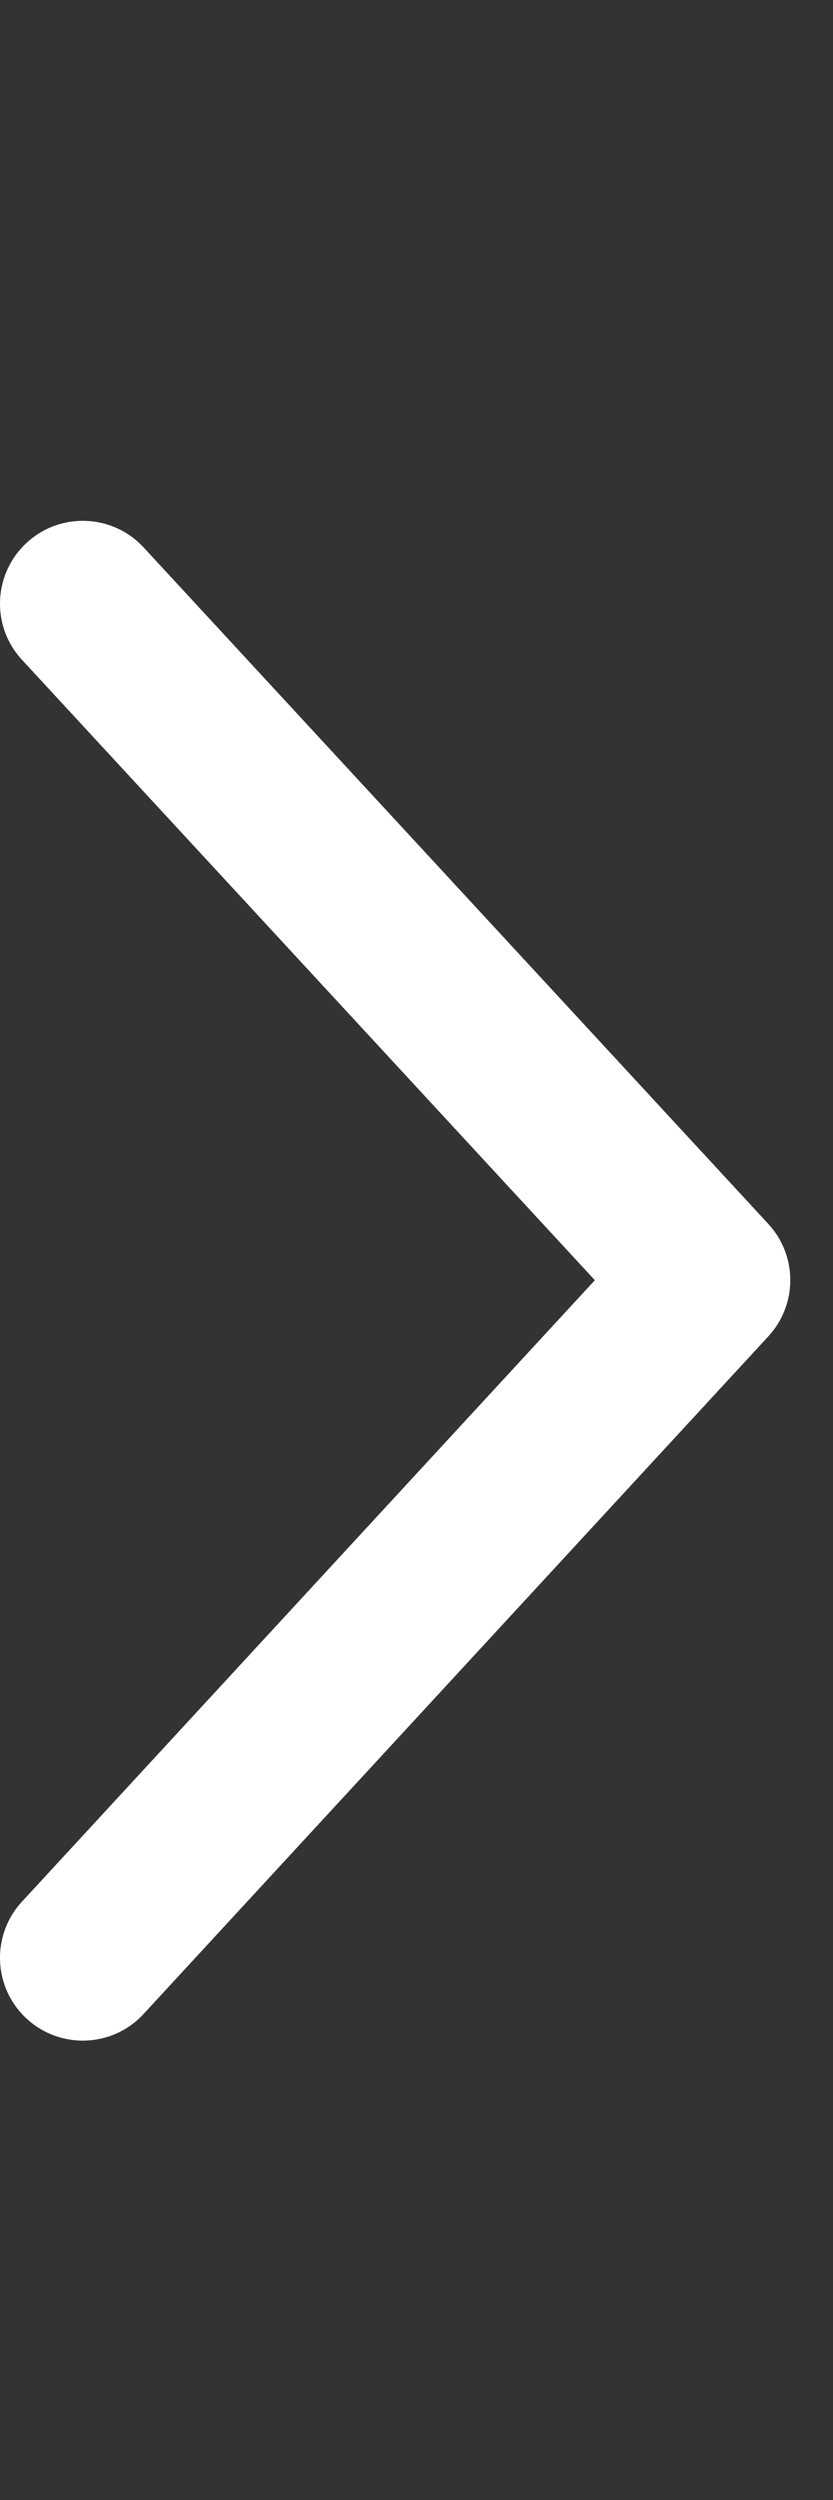
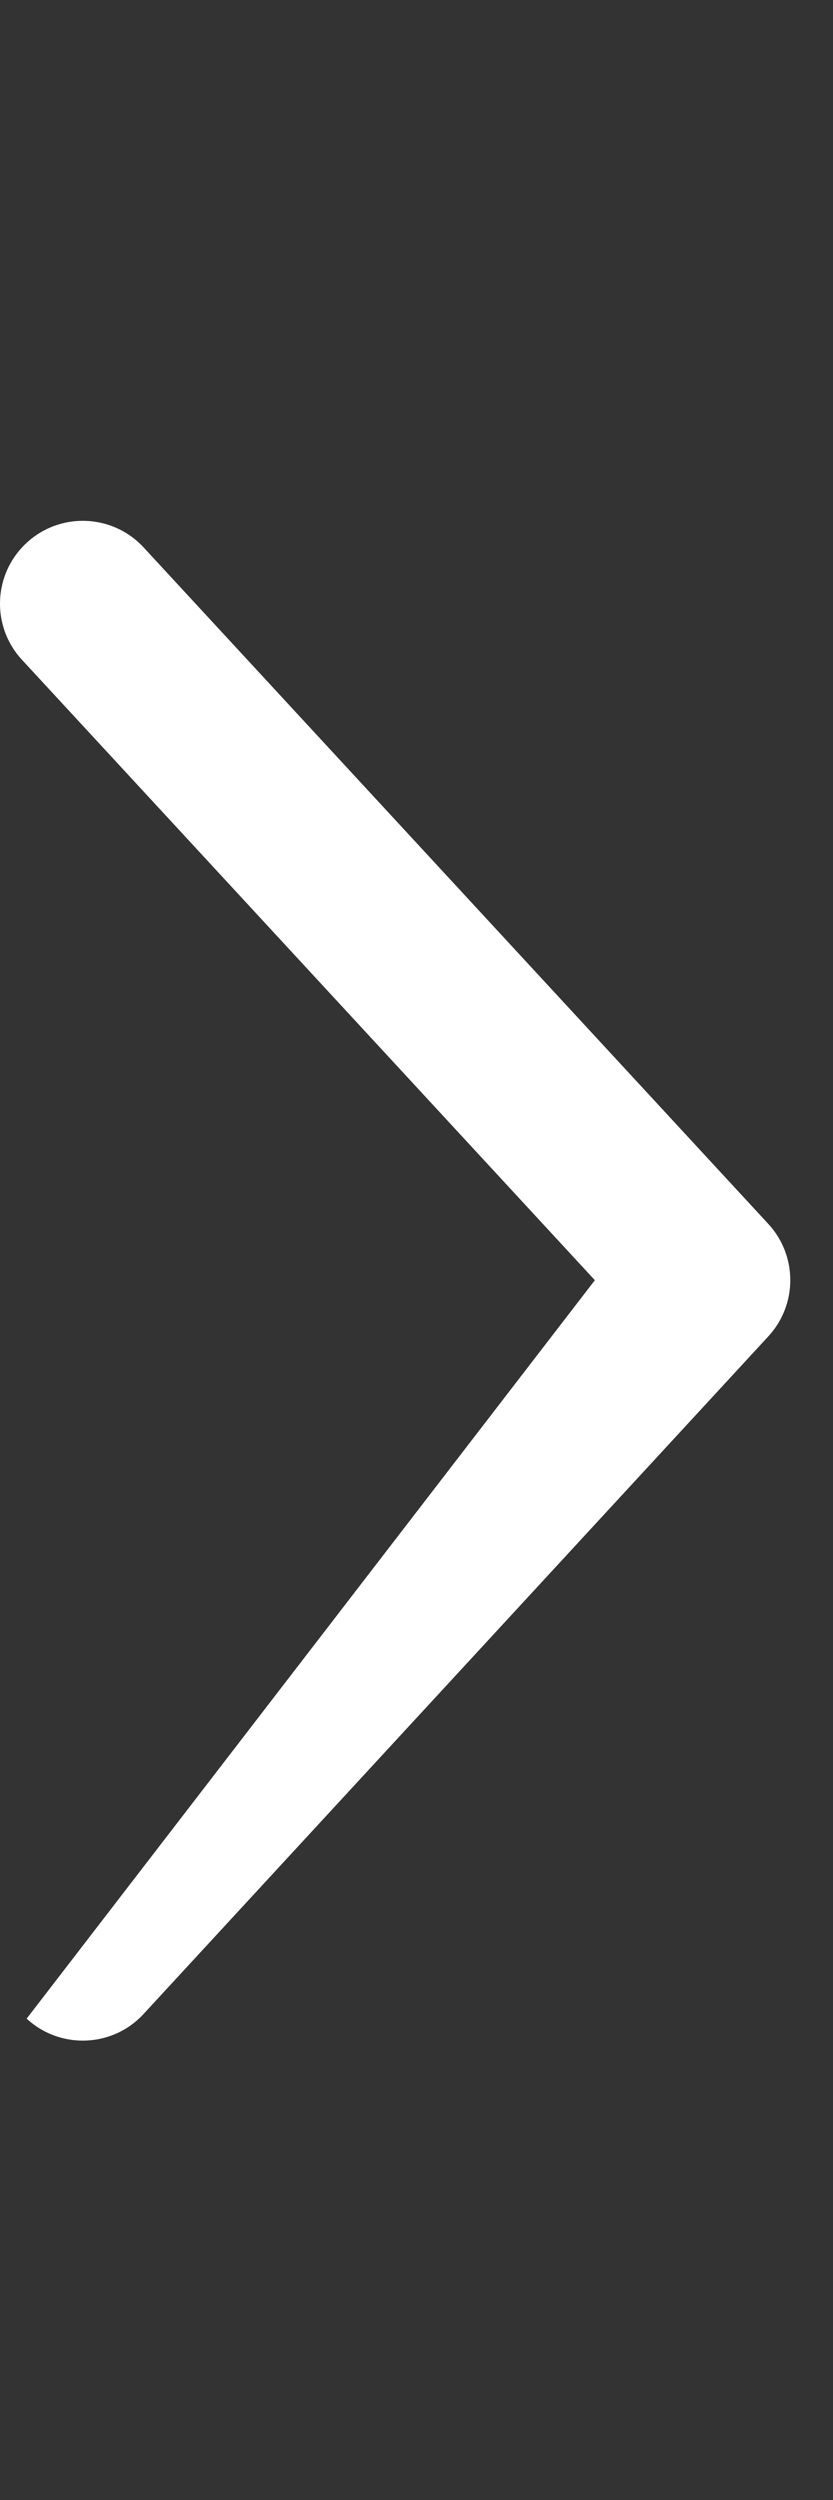
<svg xmlns="http://www.w3.org/2000/svg" width="8" height="24" viewBox="0 0 8 24" fill="none">
  <rect x="0" y="0" width="8" height="24" fill="#333333" stroke="none" />
-   <path fill-rule="evenodd" clip-rule="evenodd" d="M0.256 5.211C0.578 4.913 1.081 4.933 1.379 5.255L7.379 11.75C7.66 12.055 7.66 12.524 7.379 12.829L1.379 19.334C1.082 19.657 0.579 19.677 0.256 19.379C-0.067 19.082 -0.087 18.579 0.211 18.256L5.713 12.29L0.211 6.334C-0.087 6.012 -0.067 5.509 0.256 5.211Z" fill="white" />
+   <path fill-rule="evenodd" clip-rule="evenodd" d="M0.256 5.211C0.578 4.913 1.081 4.933 1.379 5.255L7.379 11.75C7.66 12.055 7.66 12.524 7.379 12.829L1.379 19.334C1.082 19.657 0.579 19.677 0.256 19.379L5.713 12.29L0.211 6.334C-0.087 6.012 -0.067 5.509 0.256 5.211Z" fill="white" />
</svg>